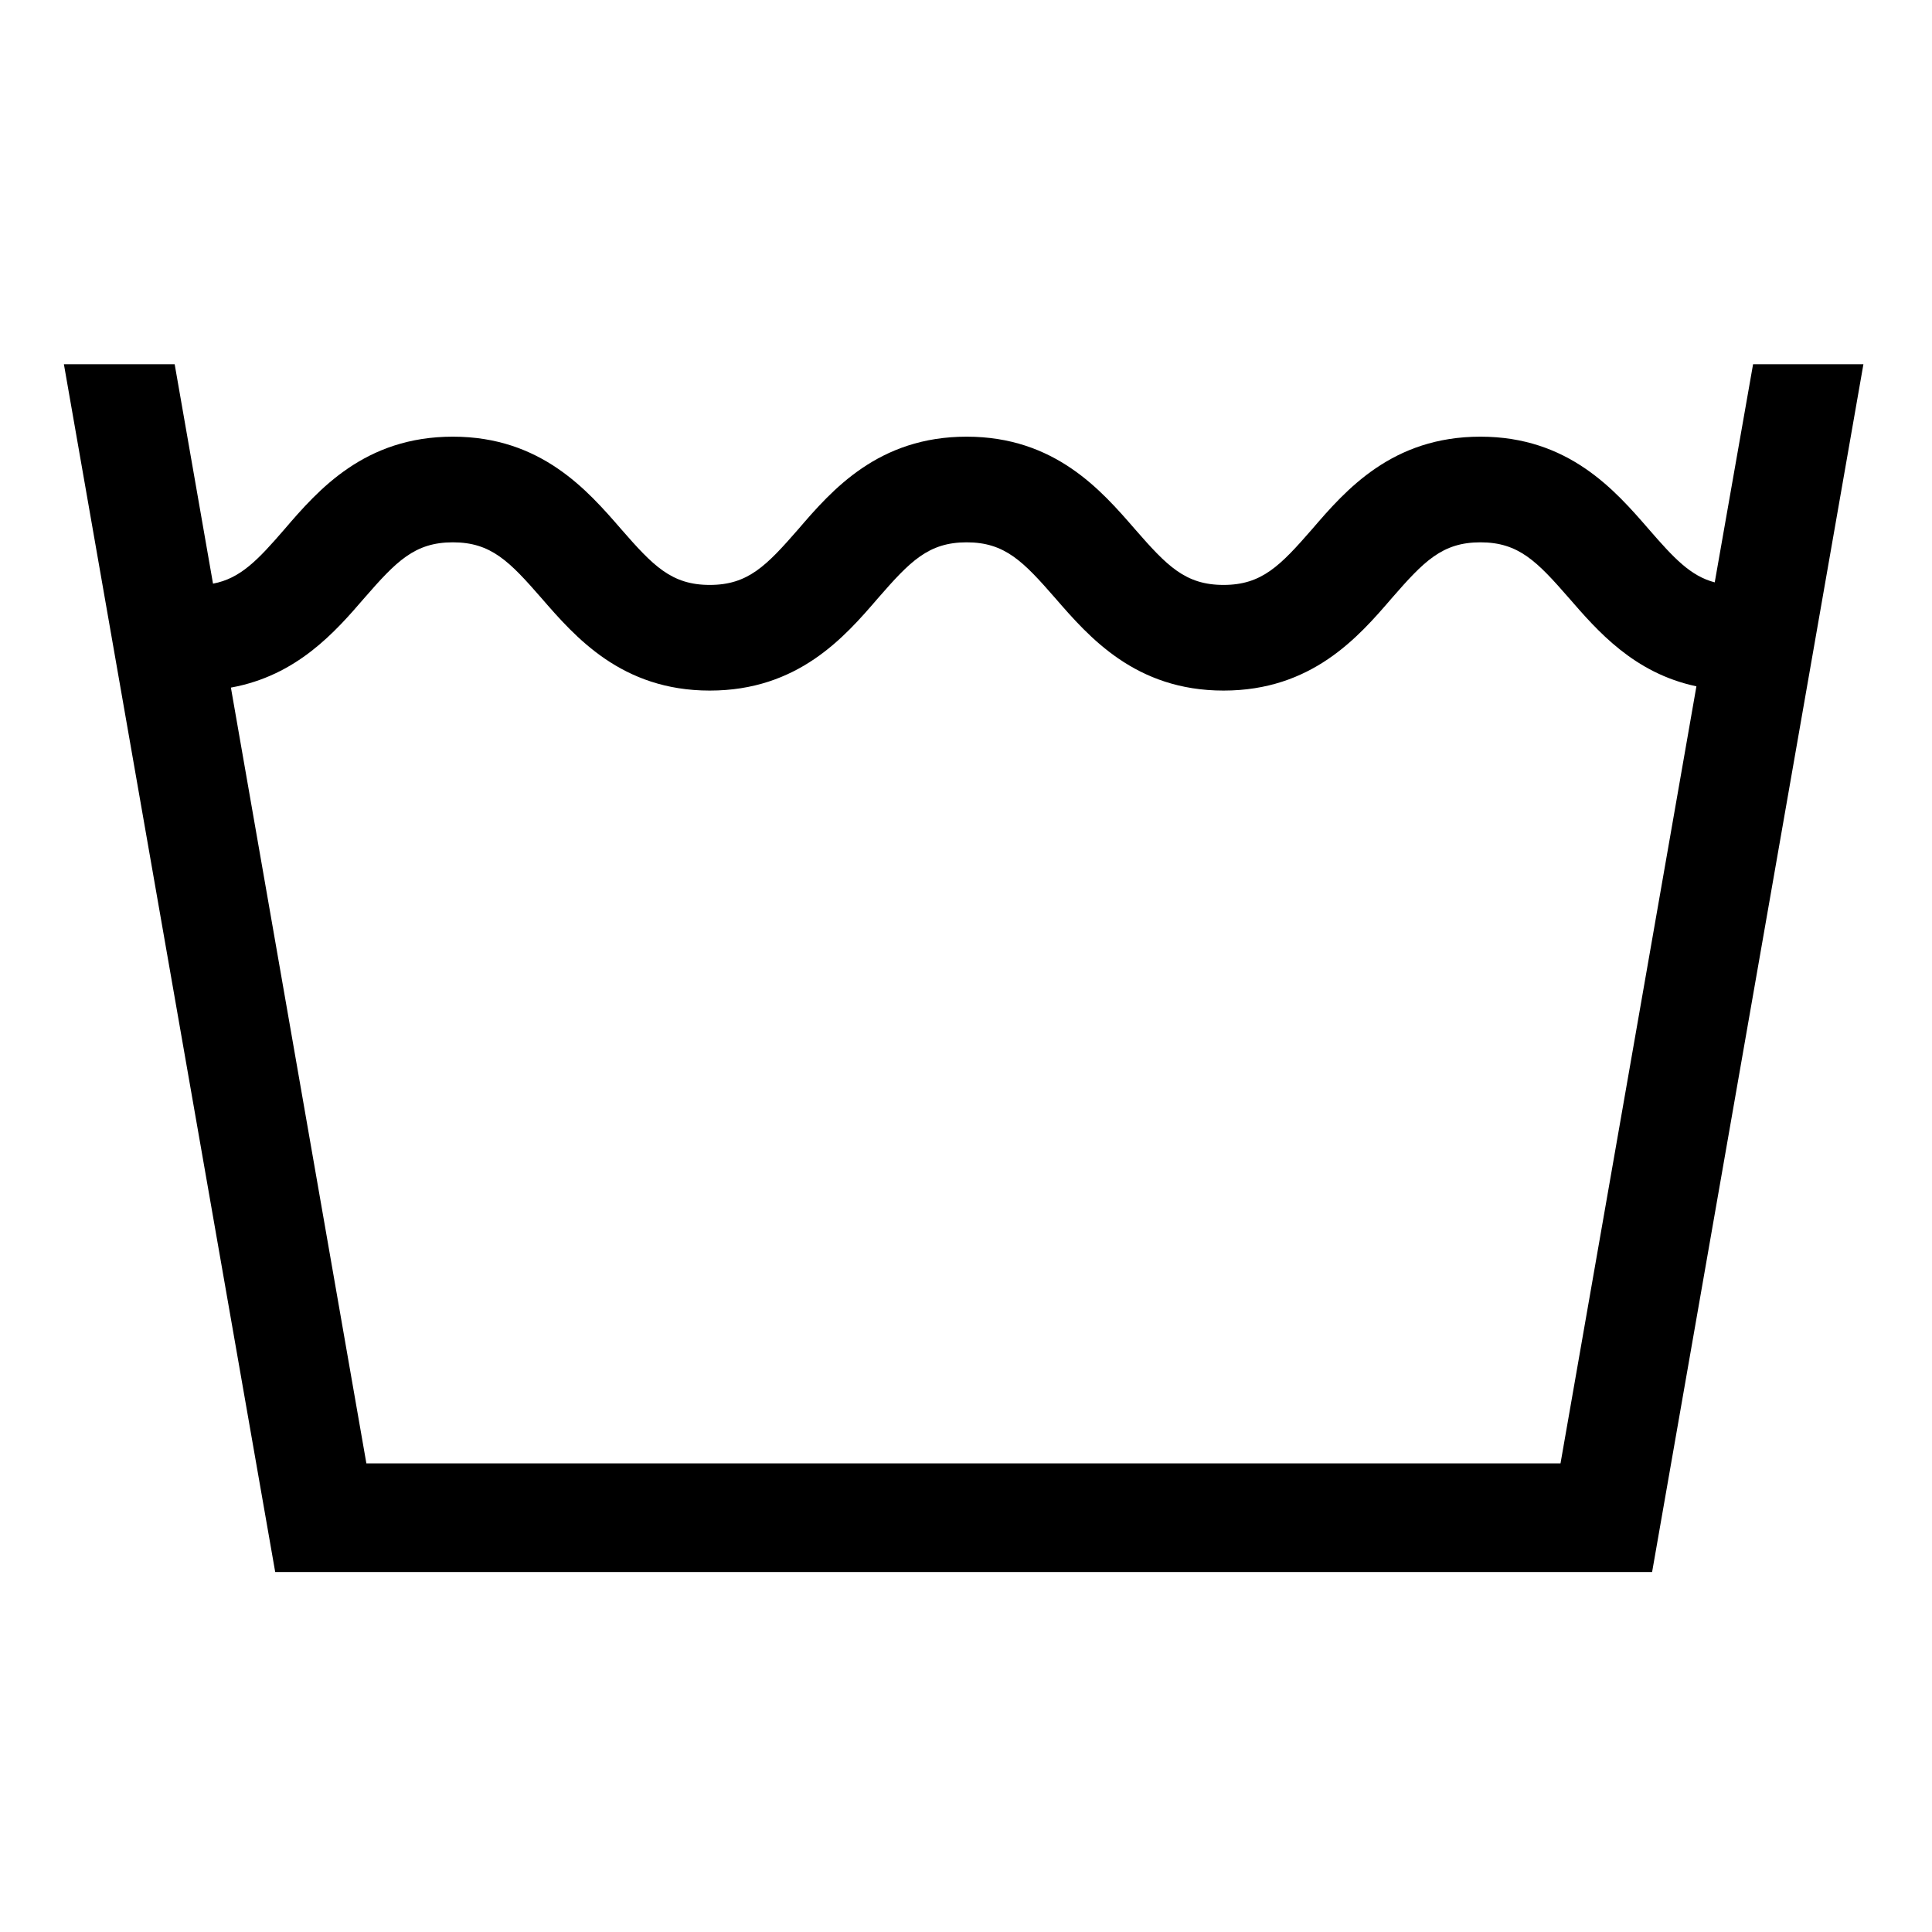
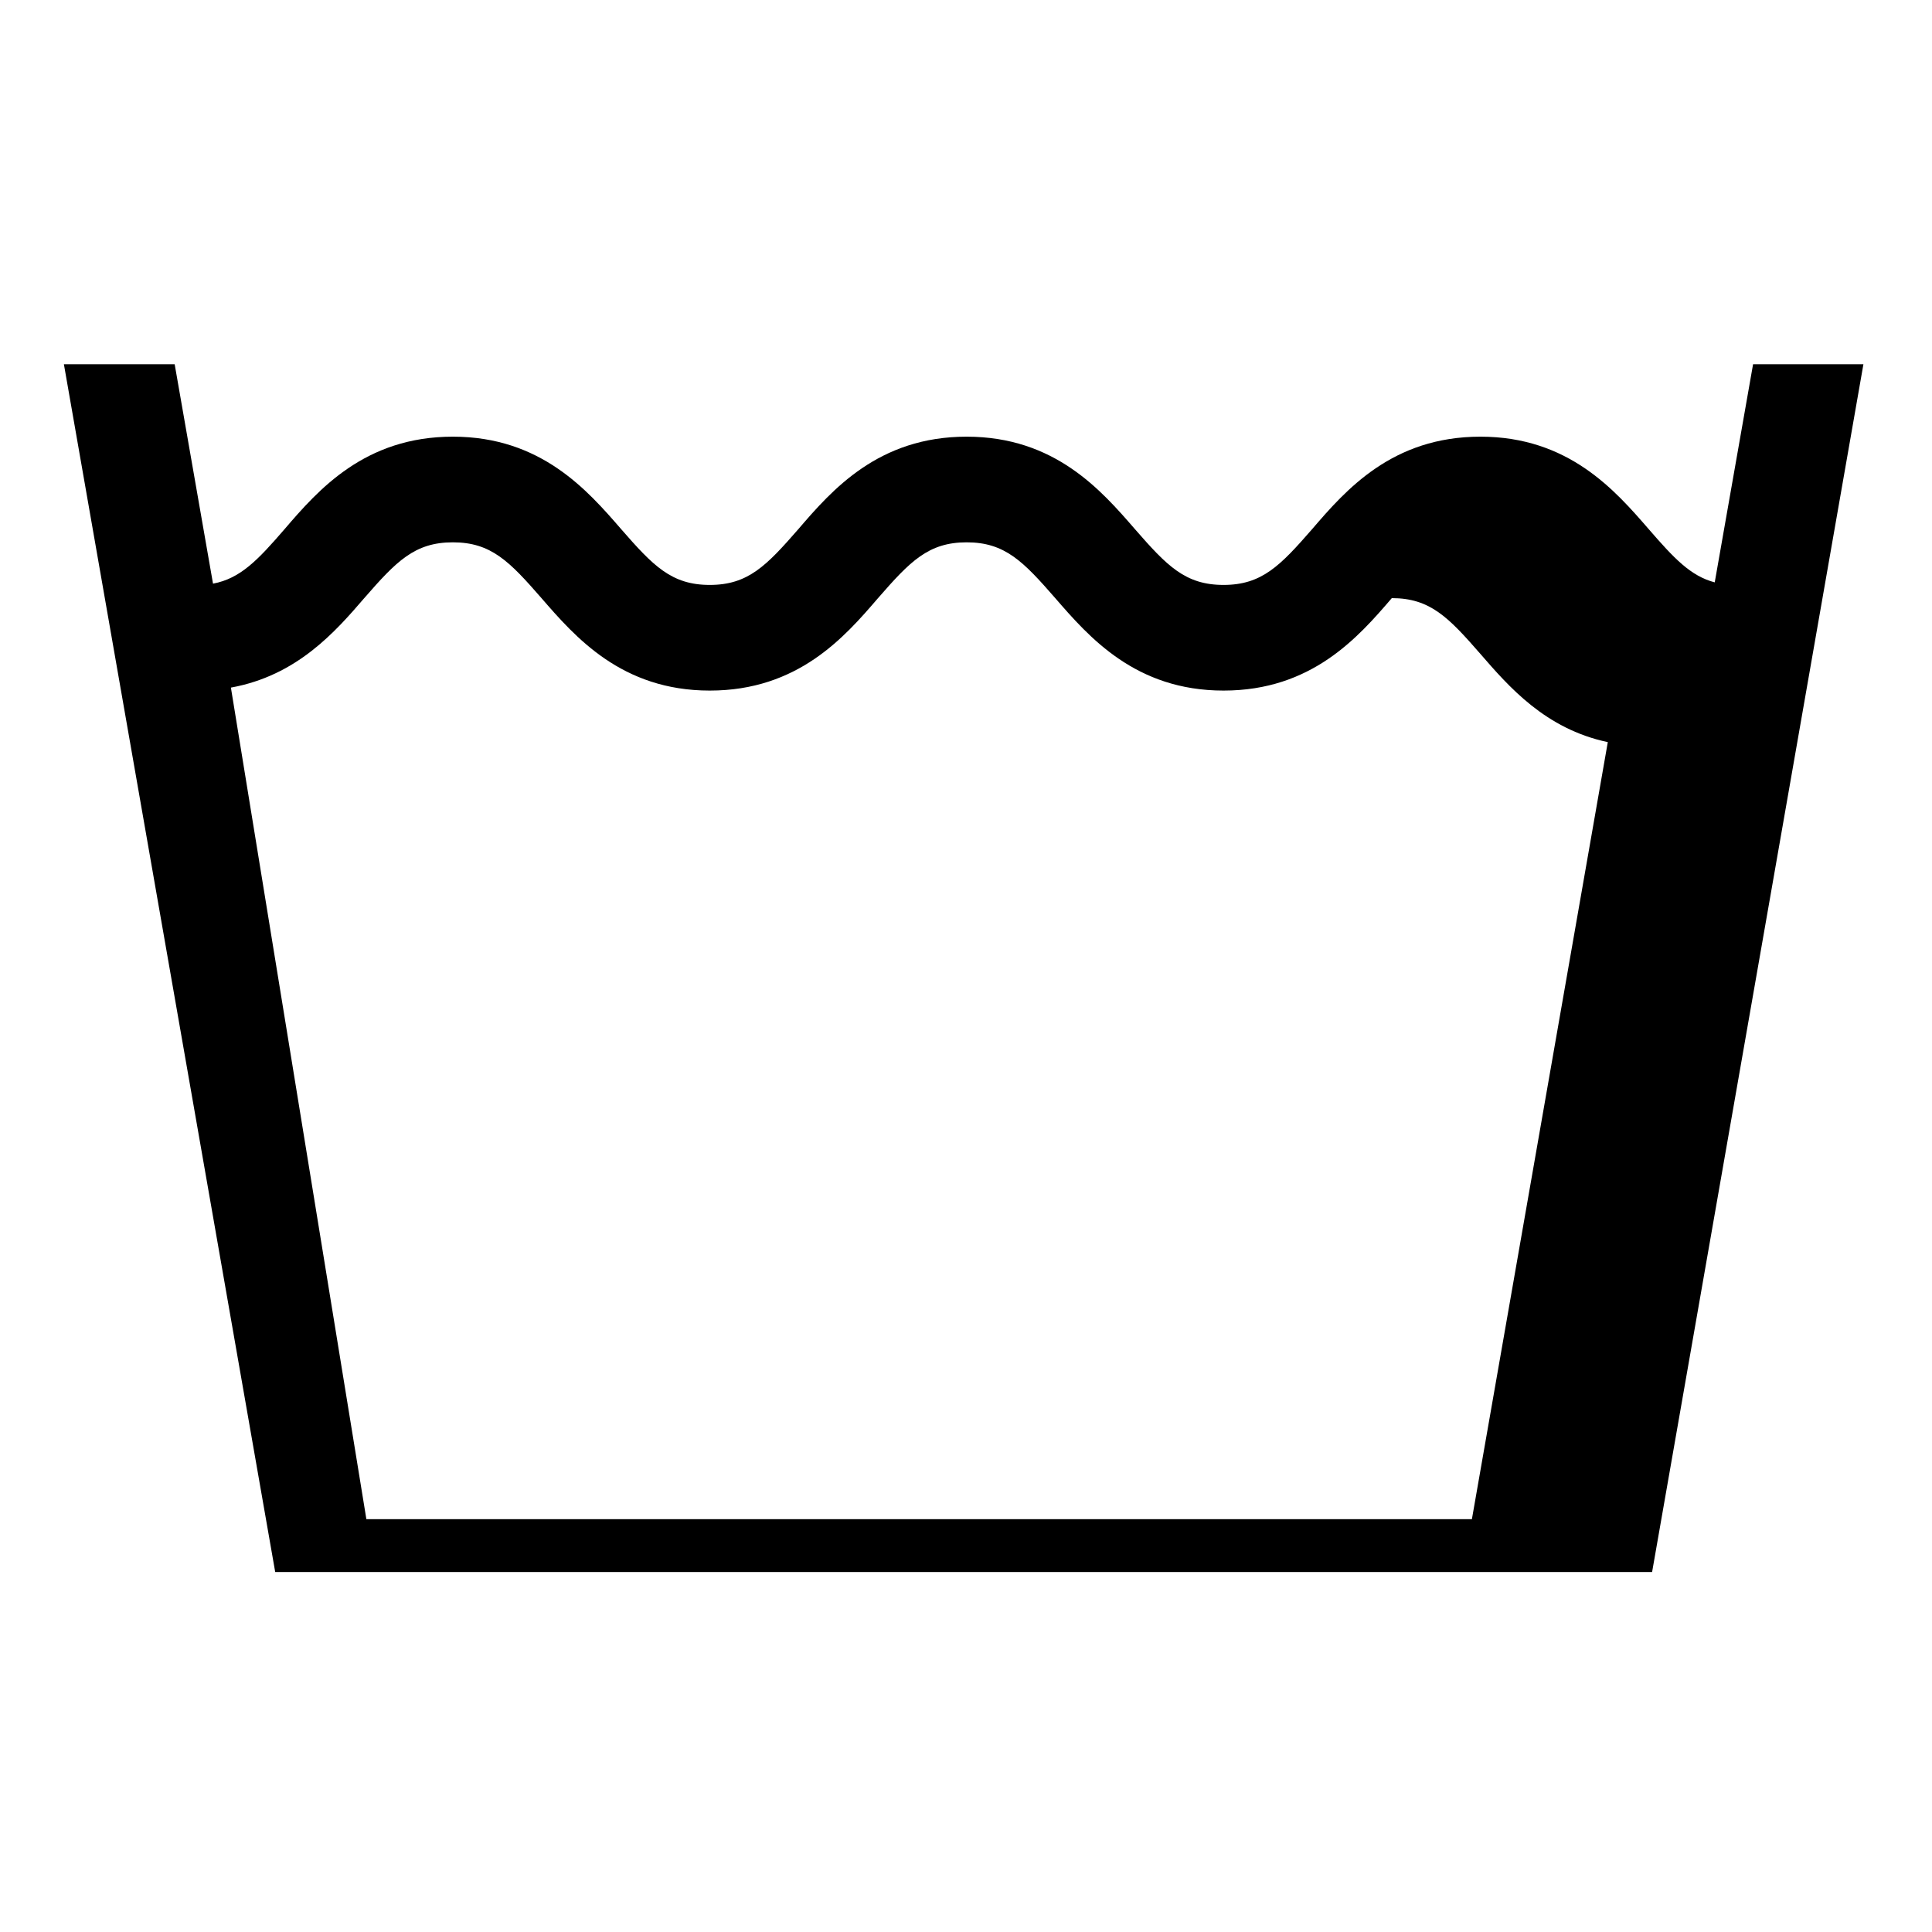
<svg xmlns="http://www.w3.org/2000/svg" version="1.1" id="Ebene_1" x="0px" y="0px" viewBox="0 0 453.5 453.5" style="enable-background:new 0 0 453.5 453.5;" xml:space="preserve">
  <g>
-     <path d="M15,85.5L15,85.5L64.6,369h323.2l49.6-283.5h0h-25.9l-9,51.2c-5.7-1.5-9.6-5.7-15.5-12.5c-7.9-9.1-18.8-21.7-39.5-21.7   c-20.7,0-31.6,12.5-39.5,21.7c-7.5,8.6-11.8,13.1-20.8,13.1c-9,0-13.3-4.5-20.8-13.1c-7.9-9.1-18.8-21.7-39.5-21.7   c-20.7,0-31.6,12.5-39.5,21.7c-7.5,8.6-11.8,13.1-20.8,13.1c-9,0-13.3-4.5-20.8-13.1c-7.9-9.1-18.8-21.7-39.5-21.7   c-20.7,0-31.6,12.5-39.5,21.7c-6.3,7.3-10.4,11.6-16.8,12.8l-9-51.5H15L15,85.5z M54.2,161.4c15.5-2.8,24.5-13.1,31.3-21   c7.5-8.6,11.8-13.1,20.8-13.1s13.3,4.5,20.8,13.1c7.9,9.1,18.8,21.7,39.5,21.7c20.7,0,31.6-12.5,39.5-21.7   c7.5-8.6,11.8-13.1,20.8-13.1c9,0,13.3,4.5,20.8,13.1c7.9,9.1,18.8,21.7,39.5,21.7c20.7,0,31.6-12.5,39.5-21.7   c7.5-8.6,11.8-13.1,20.8-13.1c9,0,13.3,4.5,20.8,13.1c6.6,7.6,15.2,17.6,29.9,20.7l-31.9,182.4H86L54.2,161.4L54.2,161.4z" />
+     <path d="M15,85.5L15,85.5L64.6,369h323.2l49.6-283.5h0h-25.9l-9,51.2c-5.7-1.5-9.6-5.7-15.5-12.5c-7.9-9.1-18.8-21.7-39.5-21.7   c-20.7,0-31.6,12.5-39.5,21.7c-7.5,8.6-11.8,13.1-20.8,13.1c-9,0-13.3-4.5-20.8-13.1c-7.9-9.1-18.8-21.7-39.5-21.7   c-20.7,0-31.6,12.5-39.5,21.7c-7.5,8.6-11.8,13.1-20.8,13.1c-9,0-13.3-4.5-20.8-13.1c-7.9-9.1-18.8-21.7-39.5-21.7   c-20.7,0-31.6,12.5-39.5,21.7c-6.3,7.3-10.4,11.6-16.8,12.8l-9-51.5H15L15,85.5z M54.2,161.4c15.5-2.8,24.5-13.1,31.3-21   c7.5-8.6,11.8-13.1,20.8-13.1s13.3,4.5,20.8,13.1c7.9,9.1,18.8,21.7,39.5,21.7c20.7,0,31.6-12.5,39.5-21.7   c7.5-8.6,11.8-13.1,20.8-13.1c9,0,13.3,4.5,20.8,13.1c7.9,9.1,18.8,21.7,39.5,21.7c20.7,0,31.6-12.5,39.5-21.7   c9,0,13.3,4.5,20.8,13.1c6.6,7.6,15.2,17.6,29.9,20.7l-31.9,182.4H86L54.2,161.4L54.2,161.4z" />
  </g>
</svg>